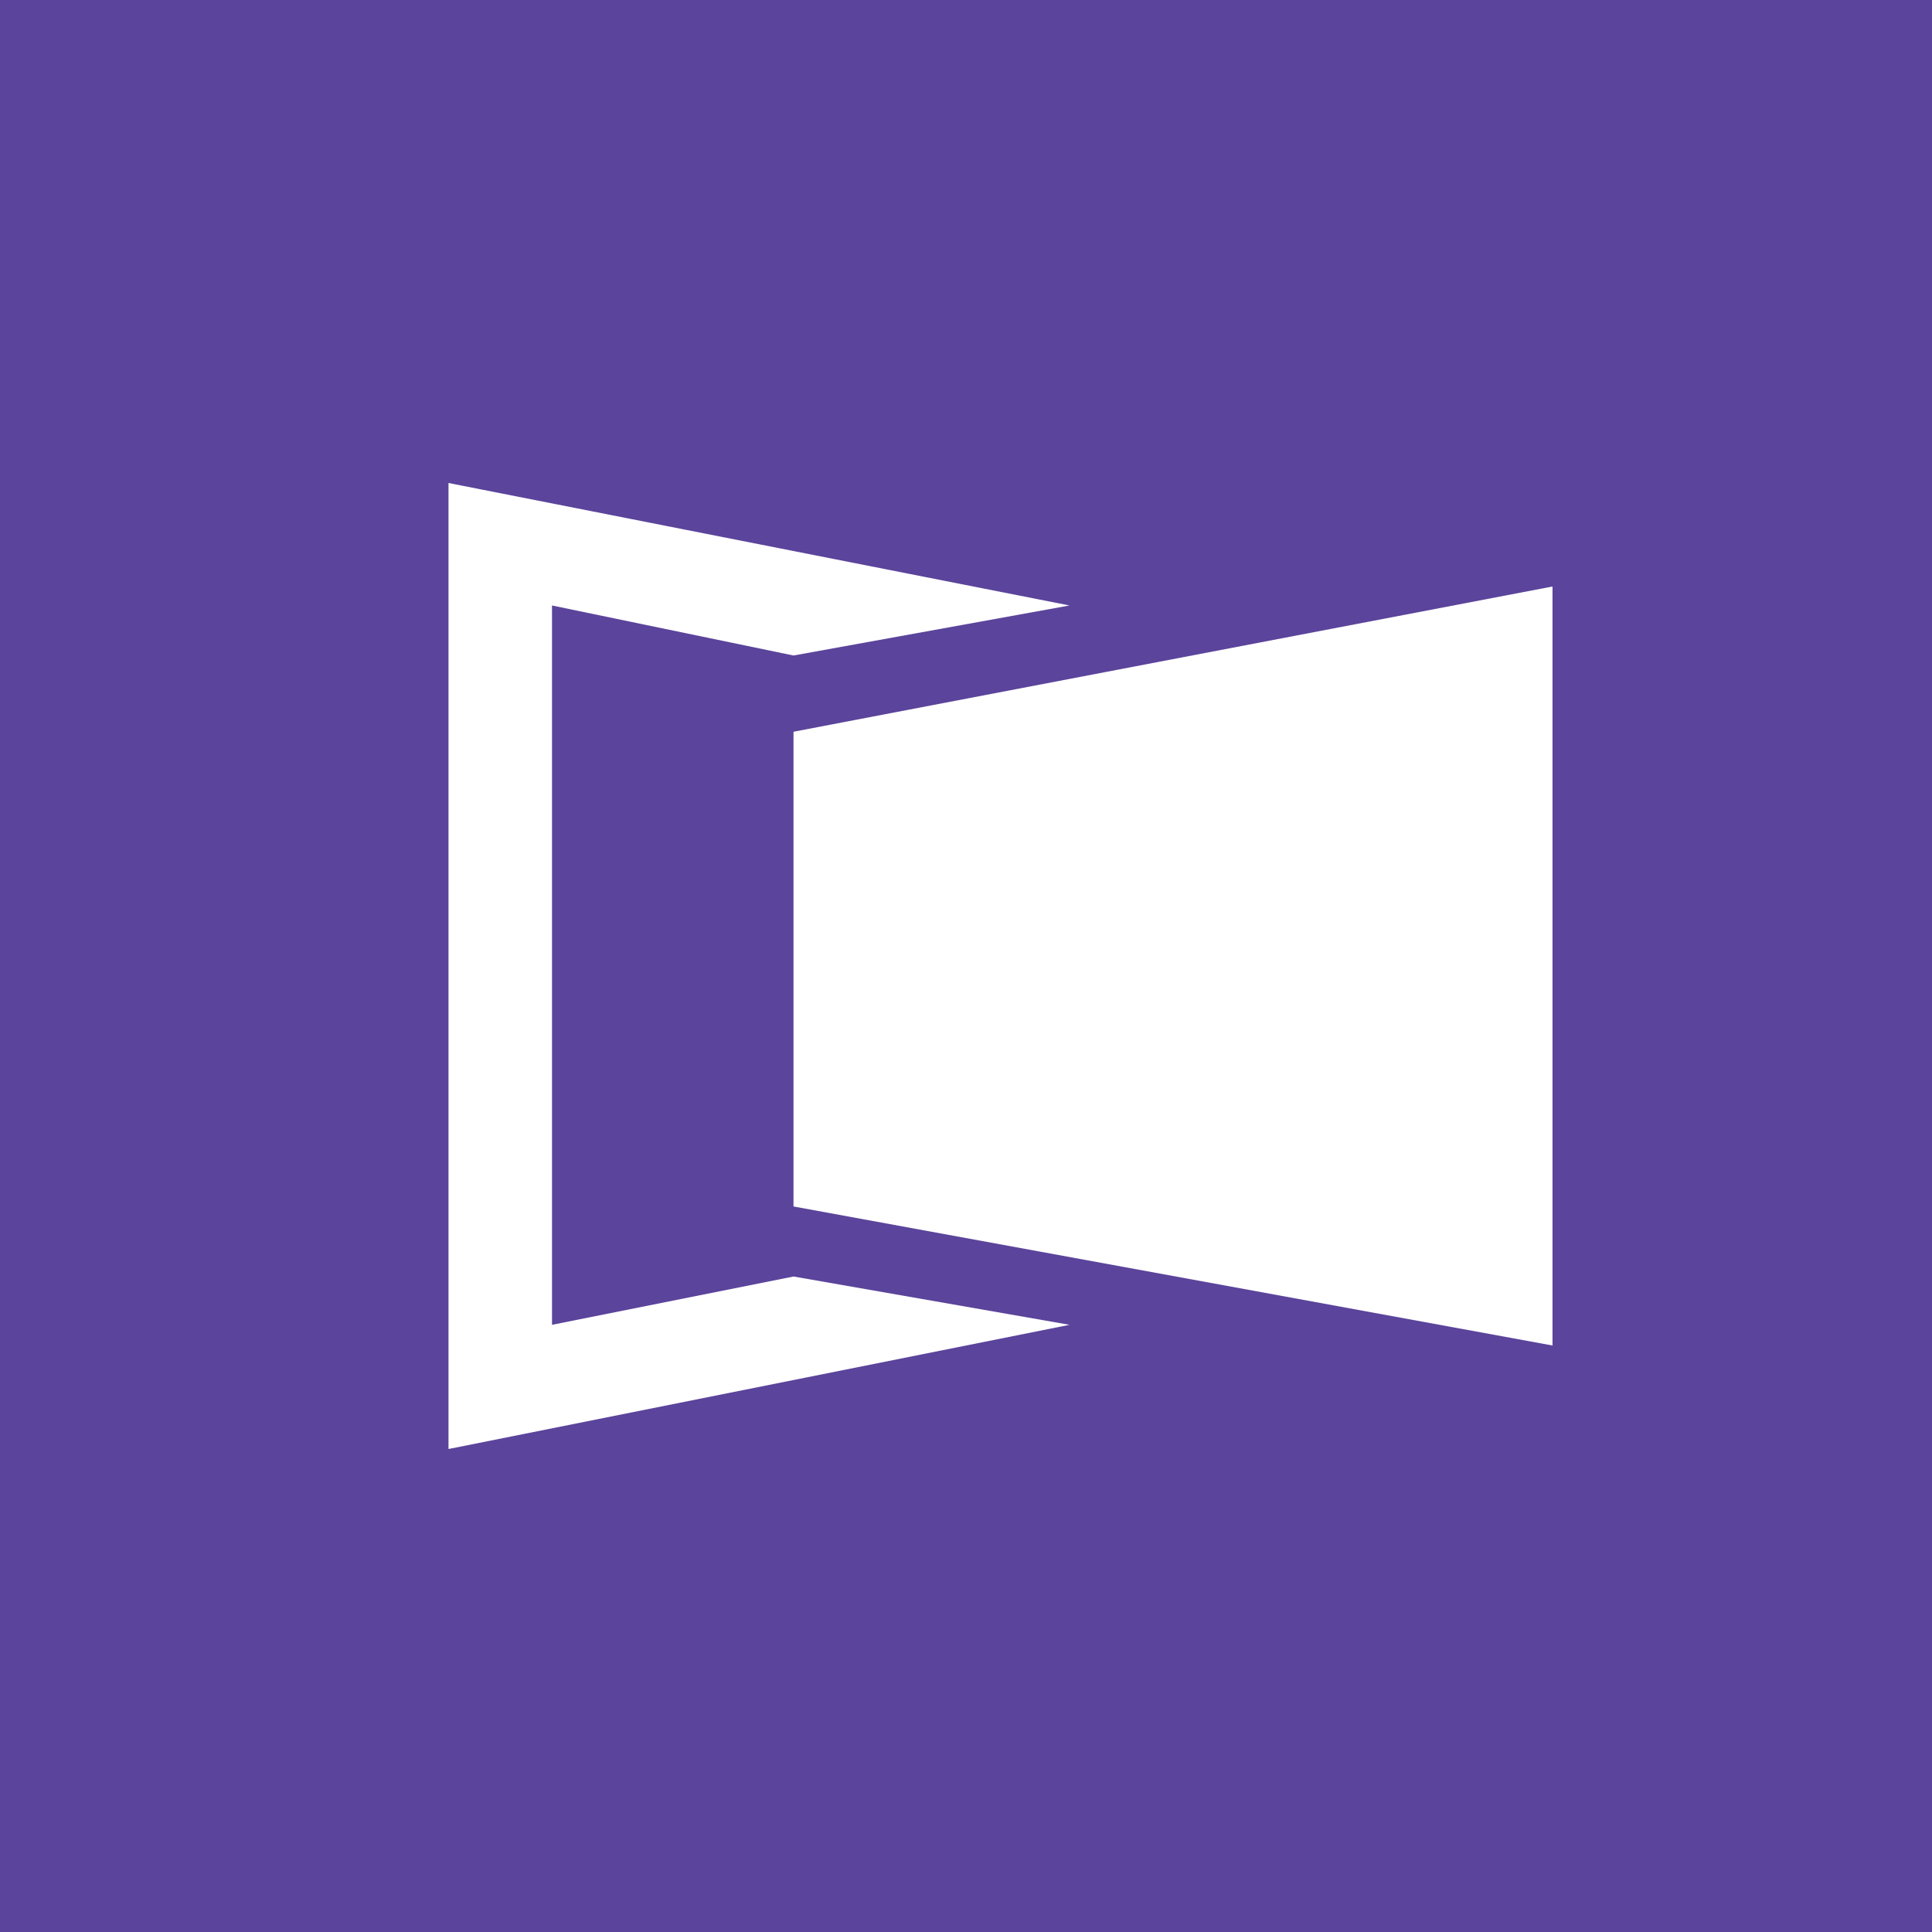
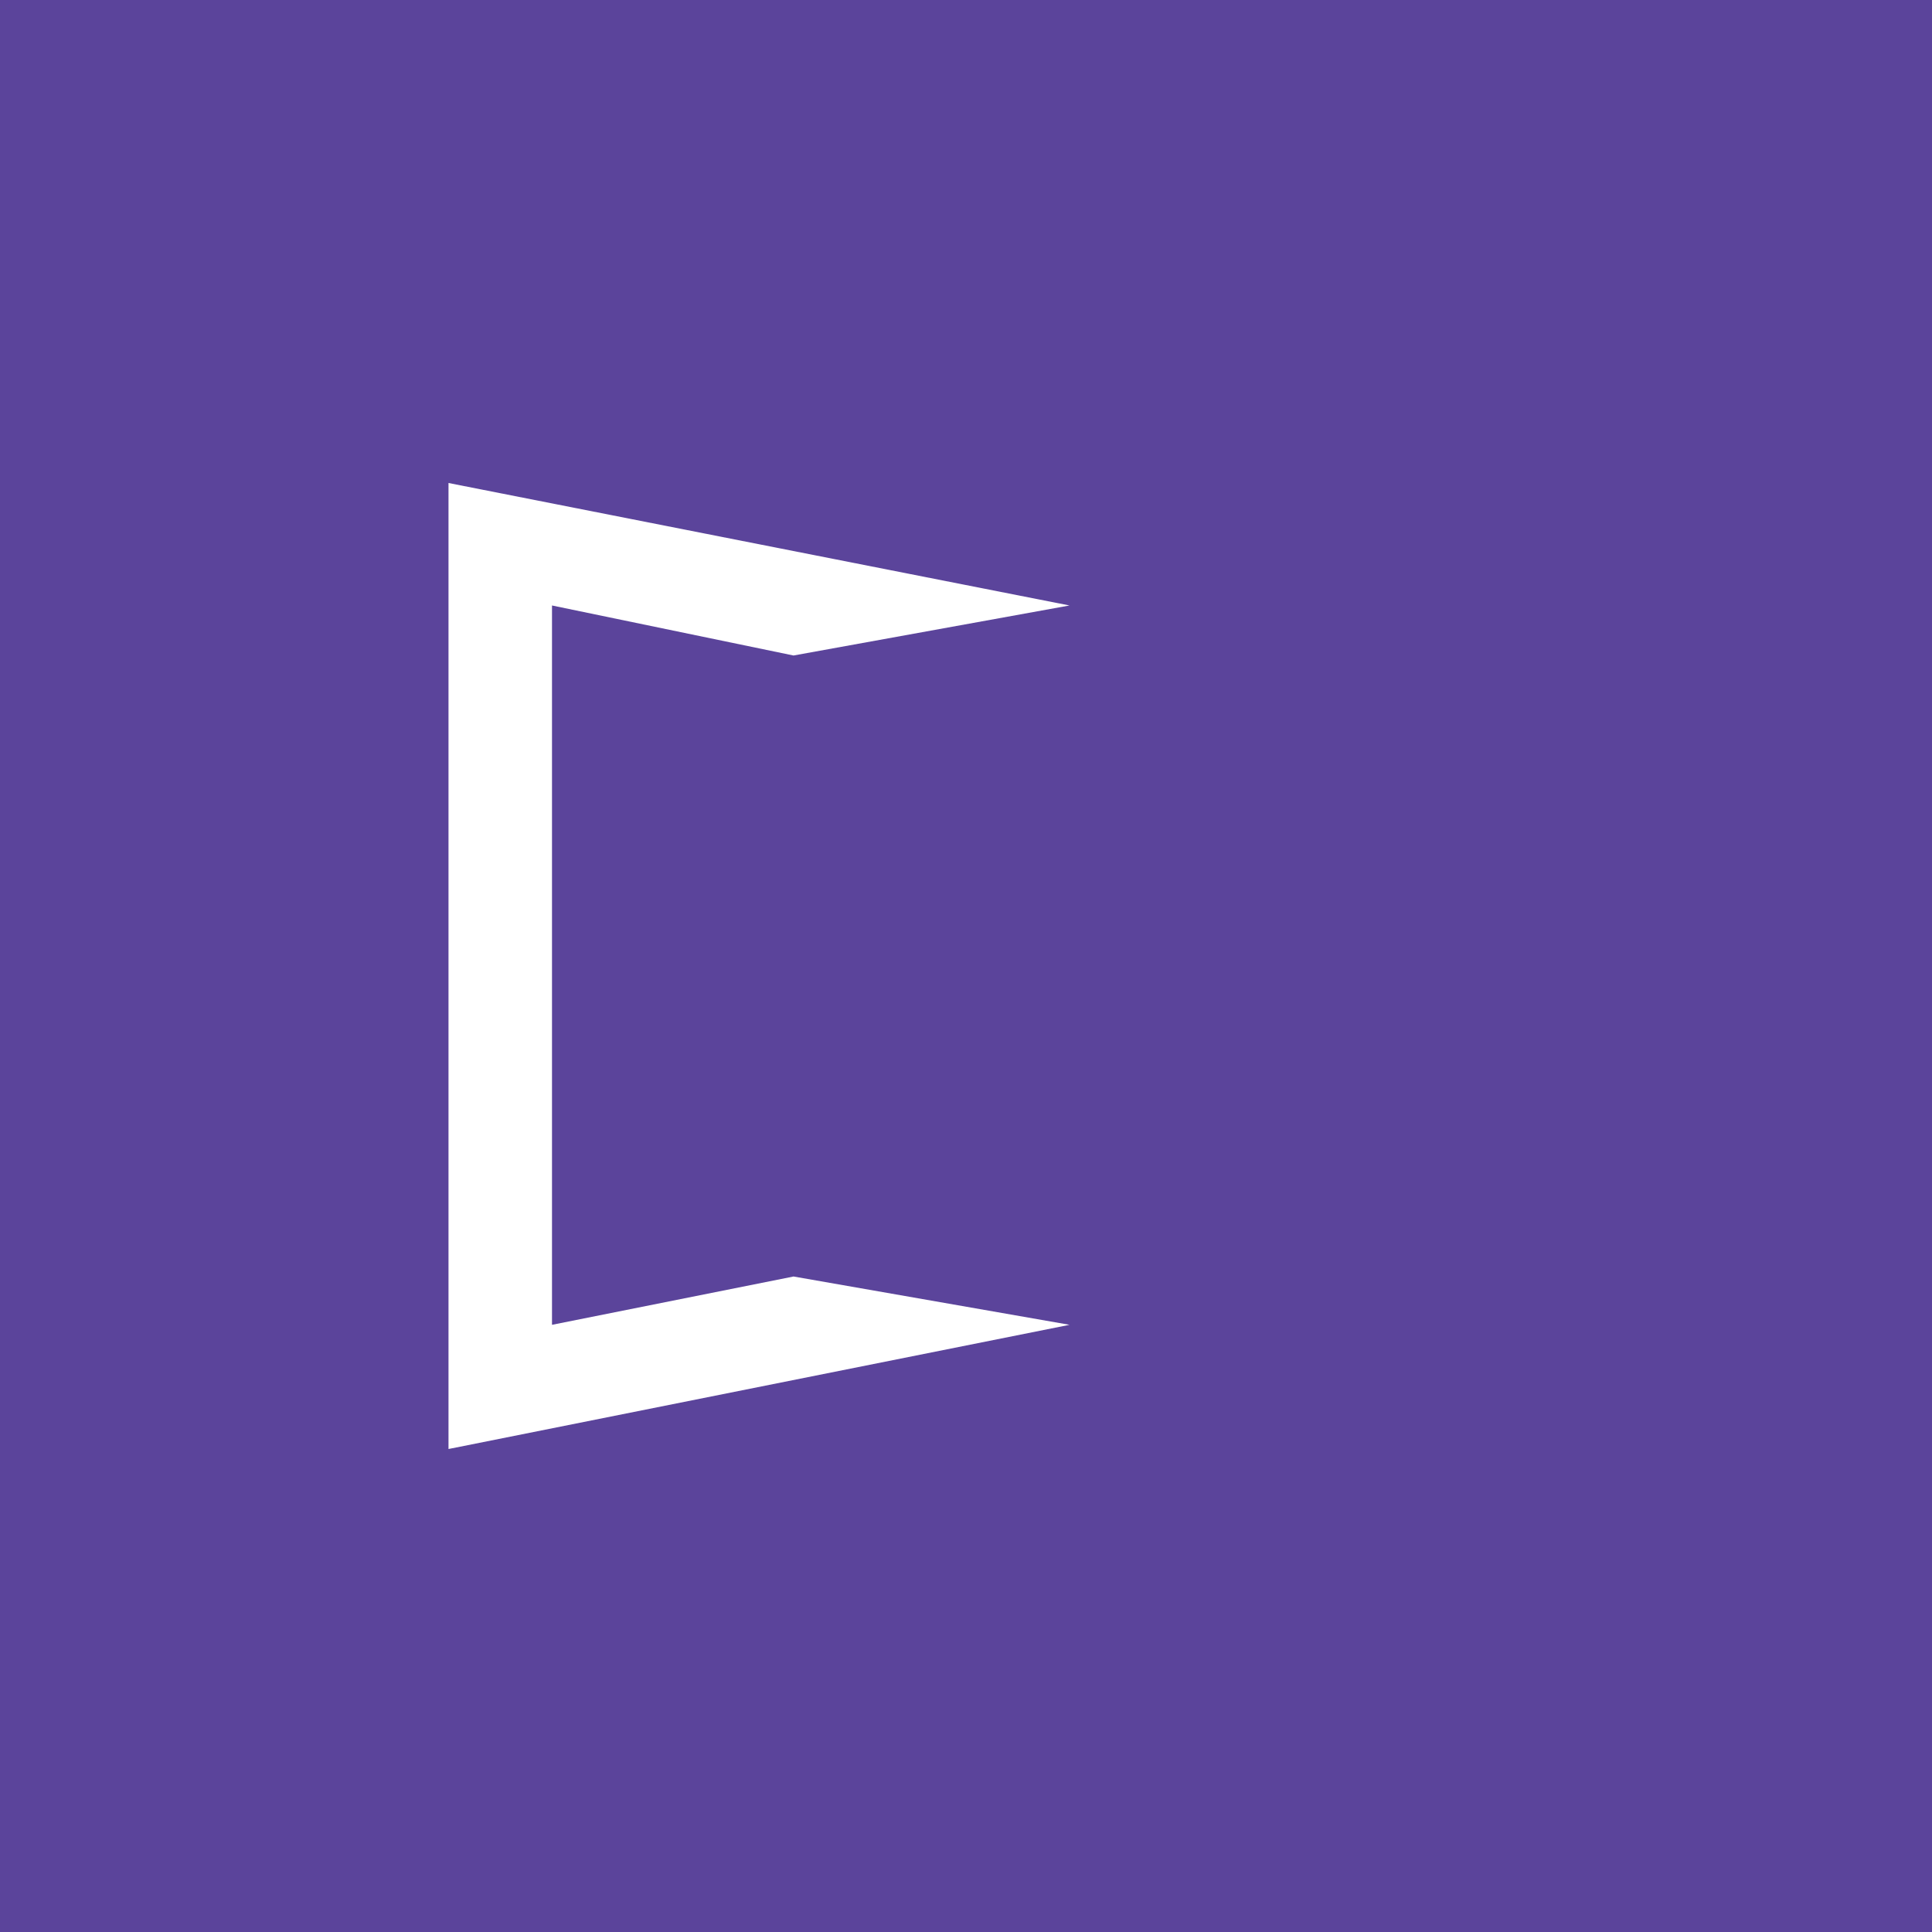
<svg xmlns="http://www.w3.org/2000/svg" width="56" height="56" viewBox="0 0 56 56">
  <path fill="#5B449B" d="M0 0h56v56H0z" />
  <path d="M13 42V14l18 3.55L23 19l-7-1.45V38.4l7-1.4 8 1.4L13 42Z" fill="#fff" />
-   <path d="m45 17-22 4.21v13.76L45 39V17Z" fill="#fff" />
</svg>